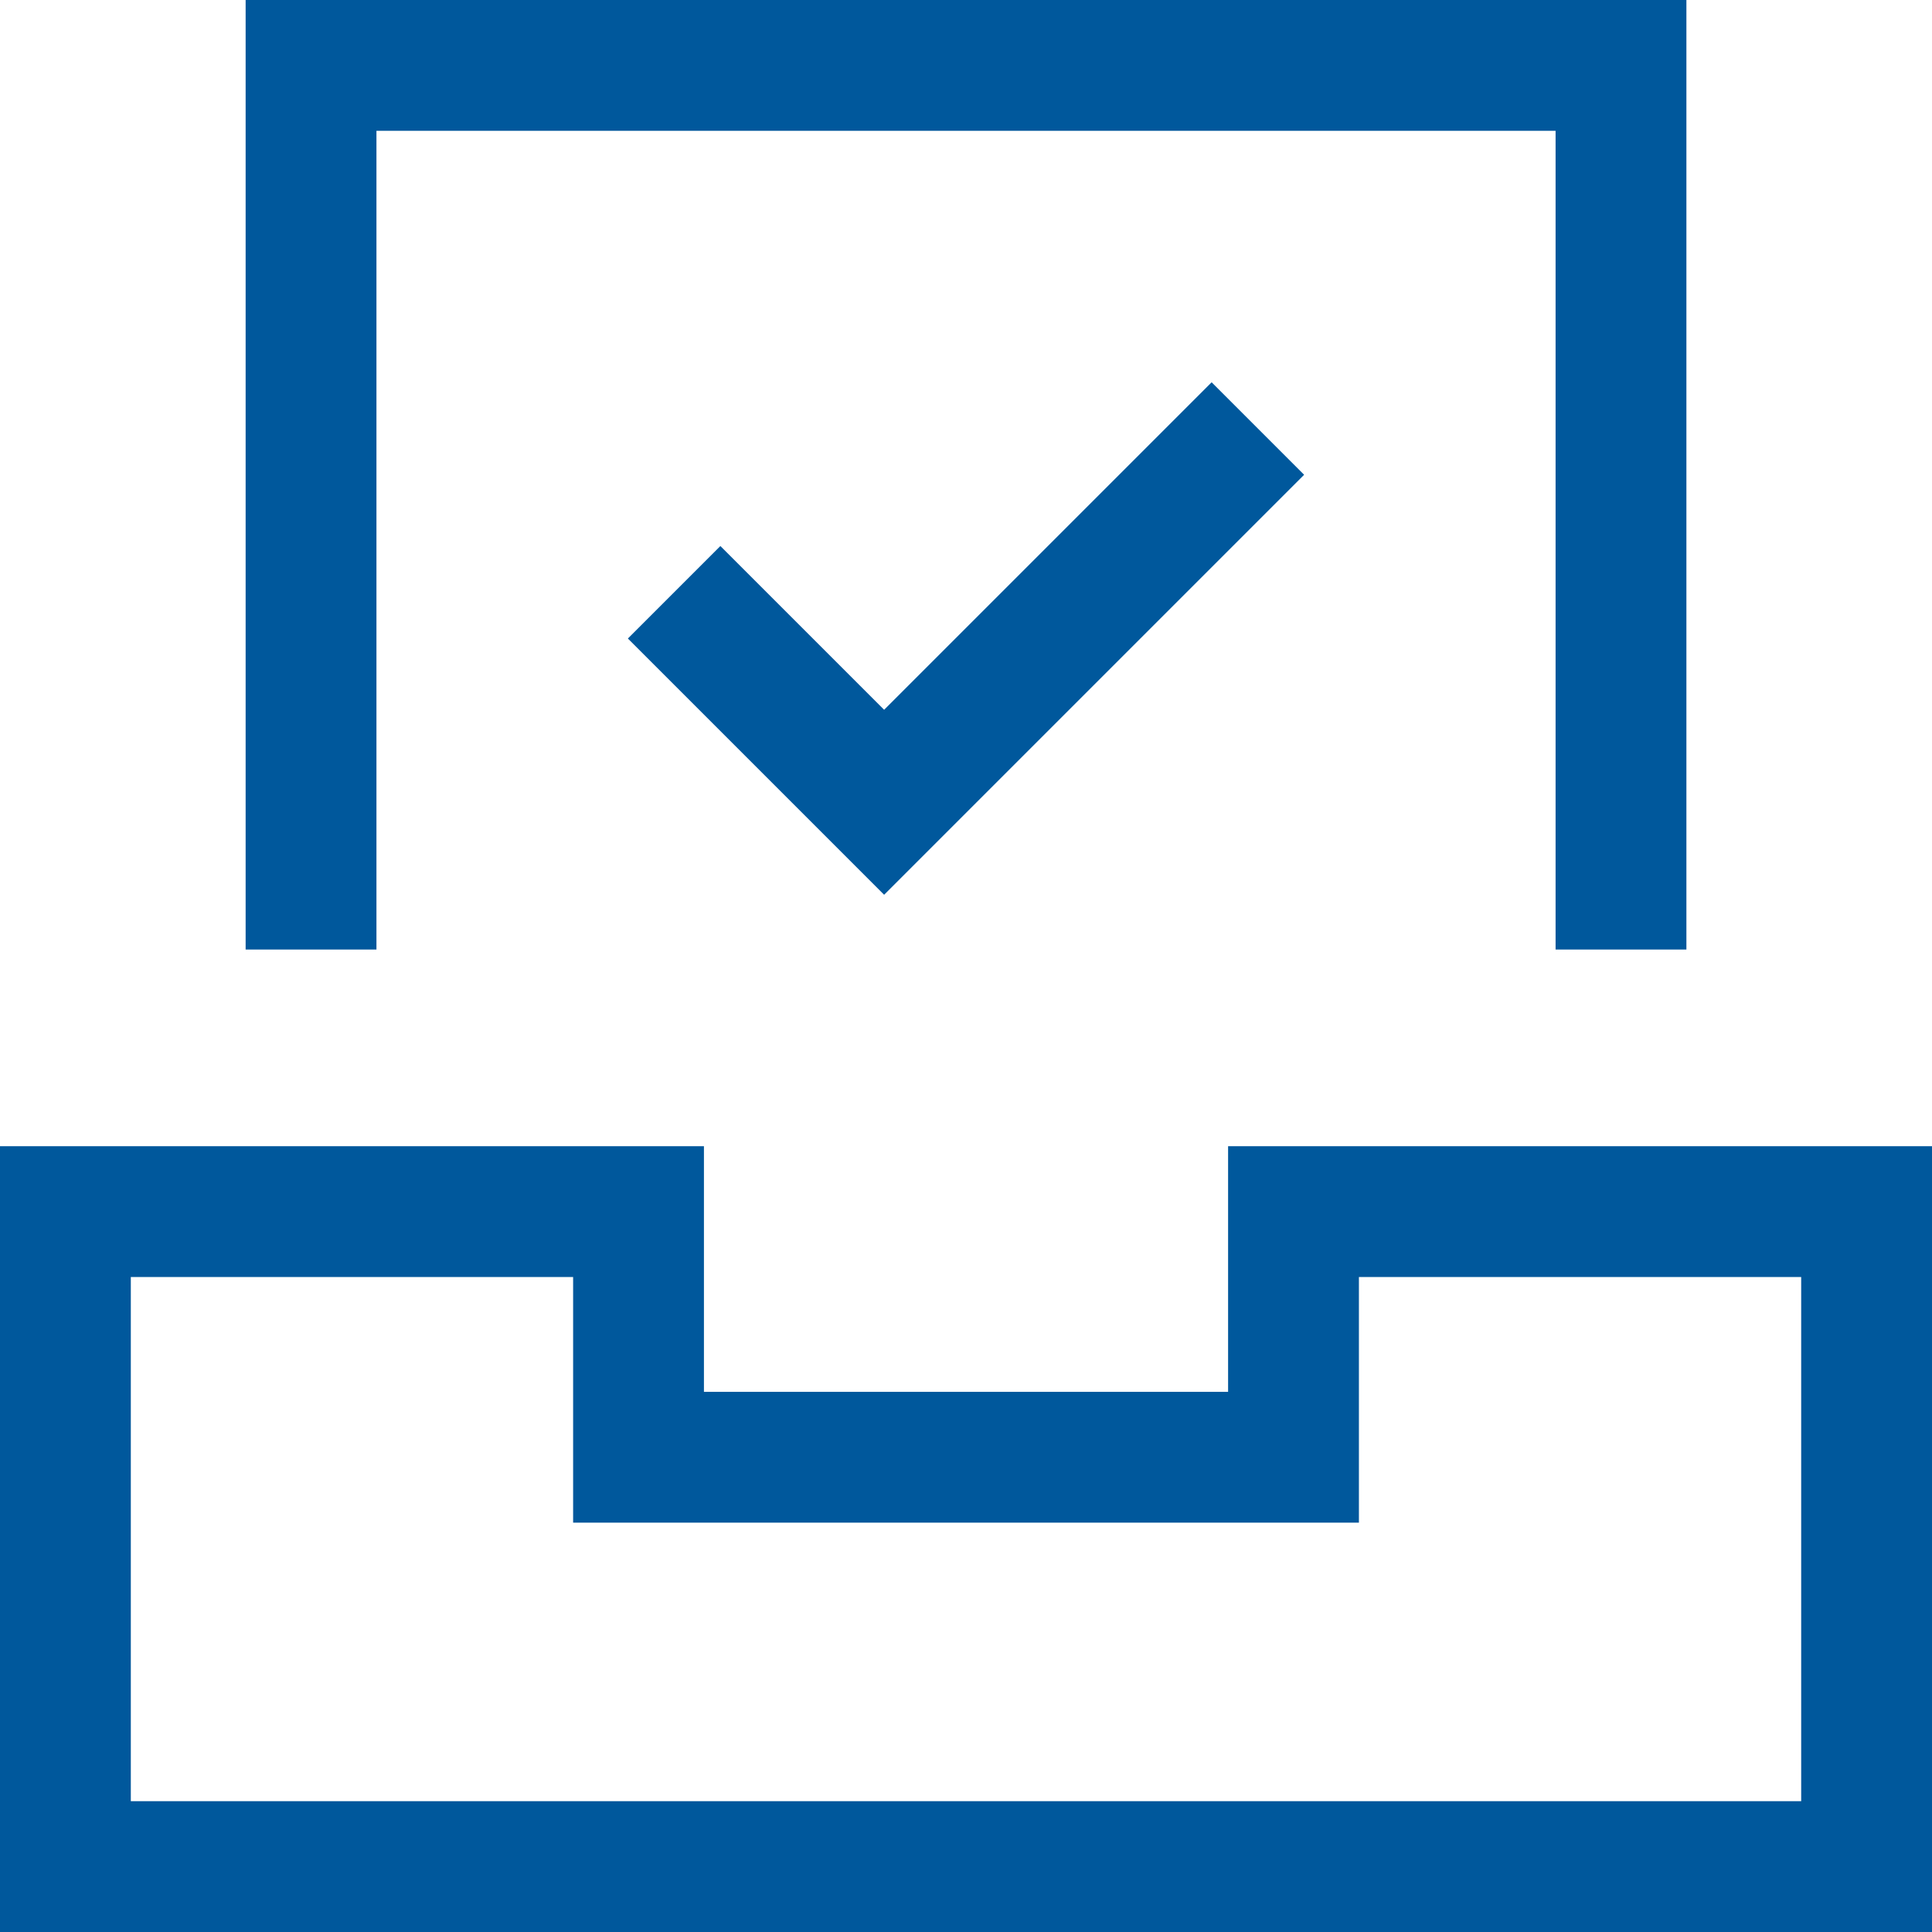
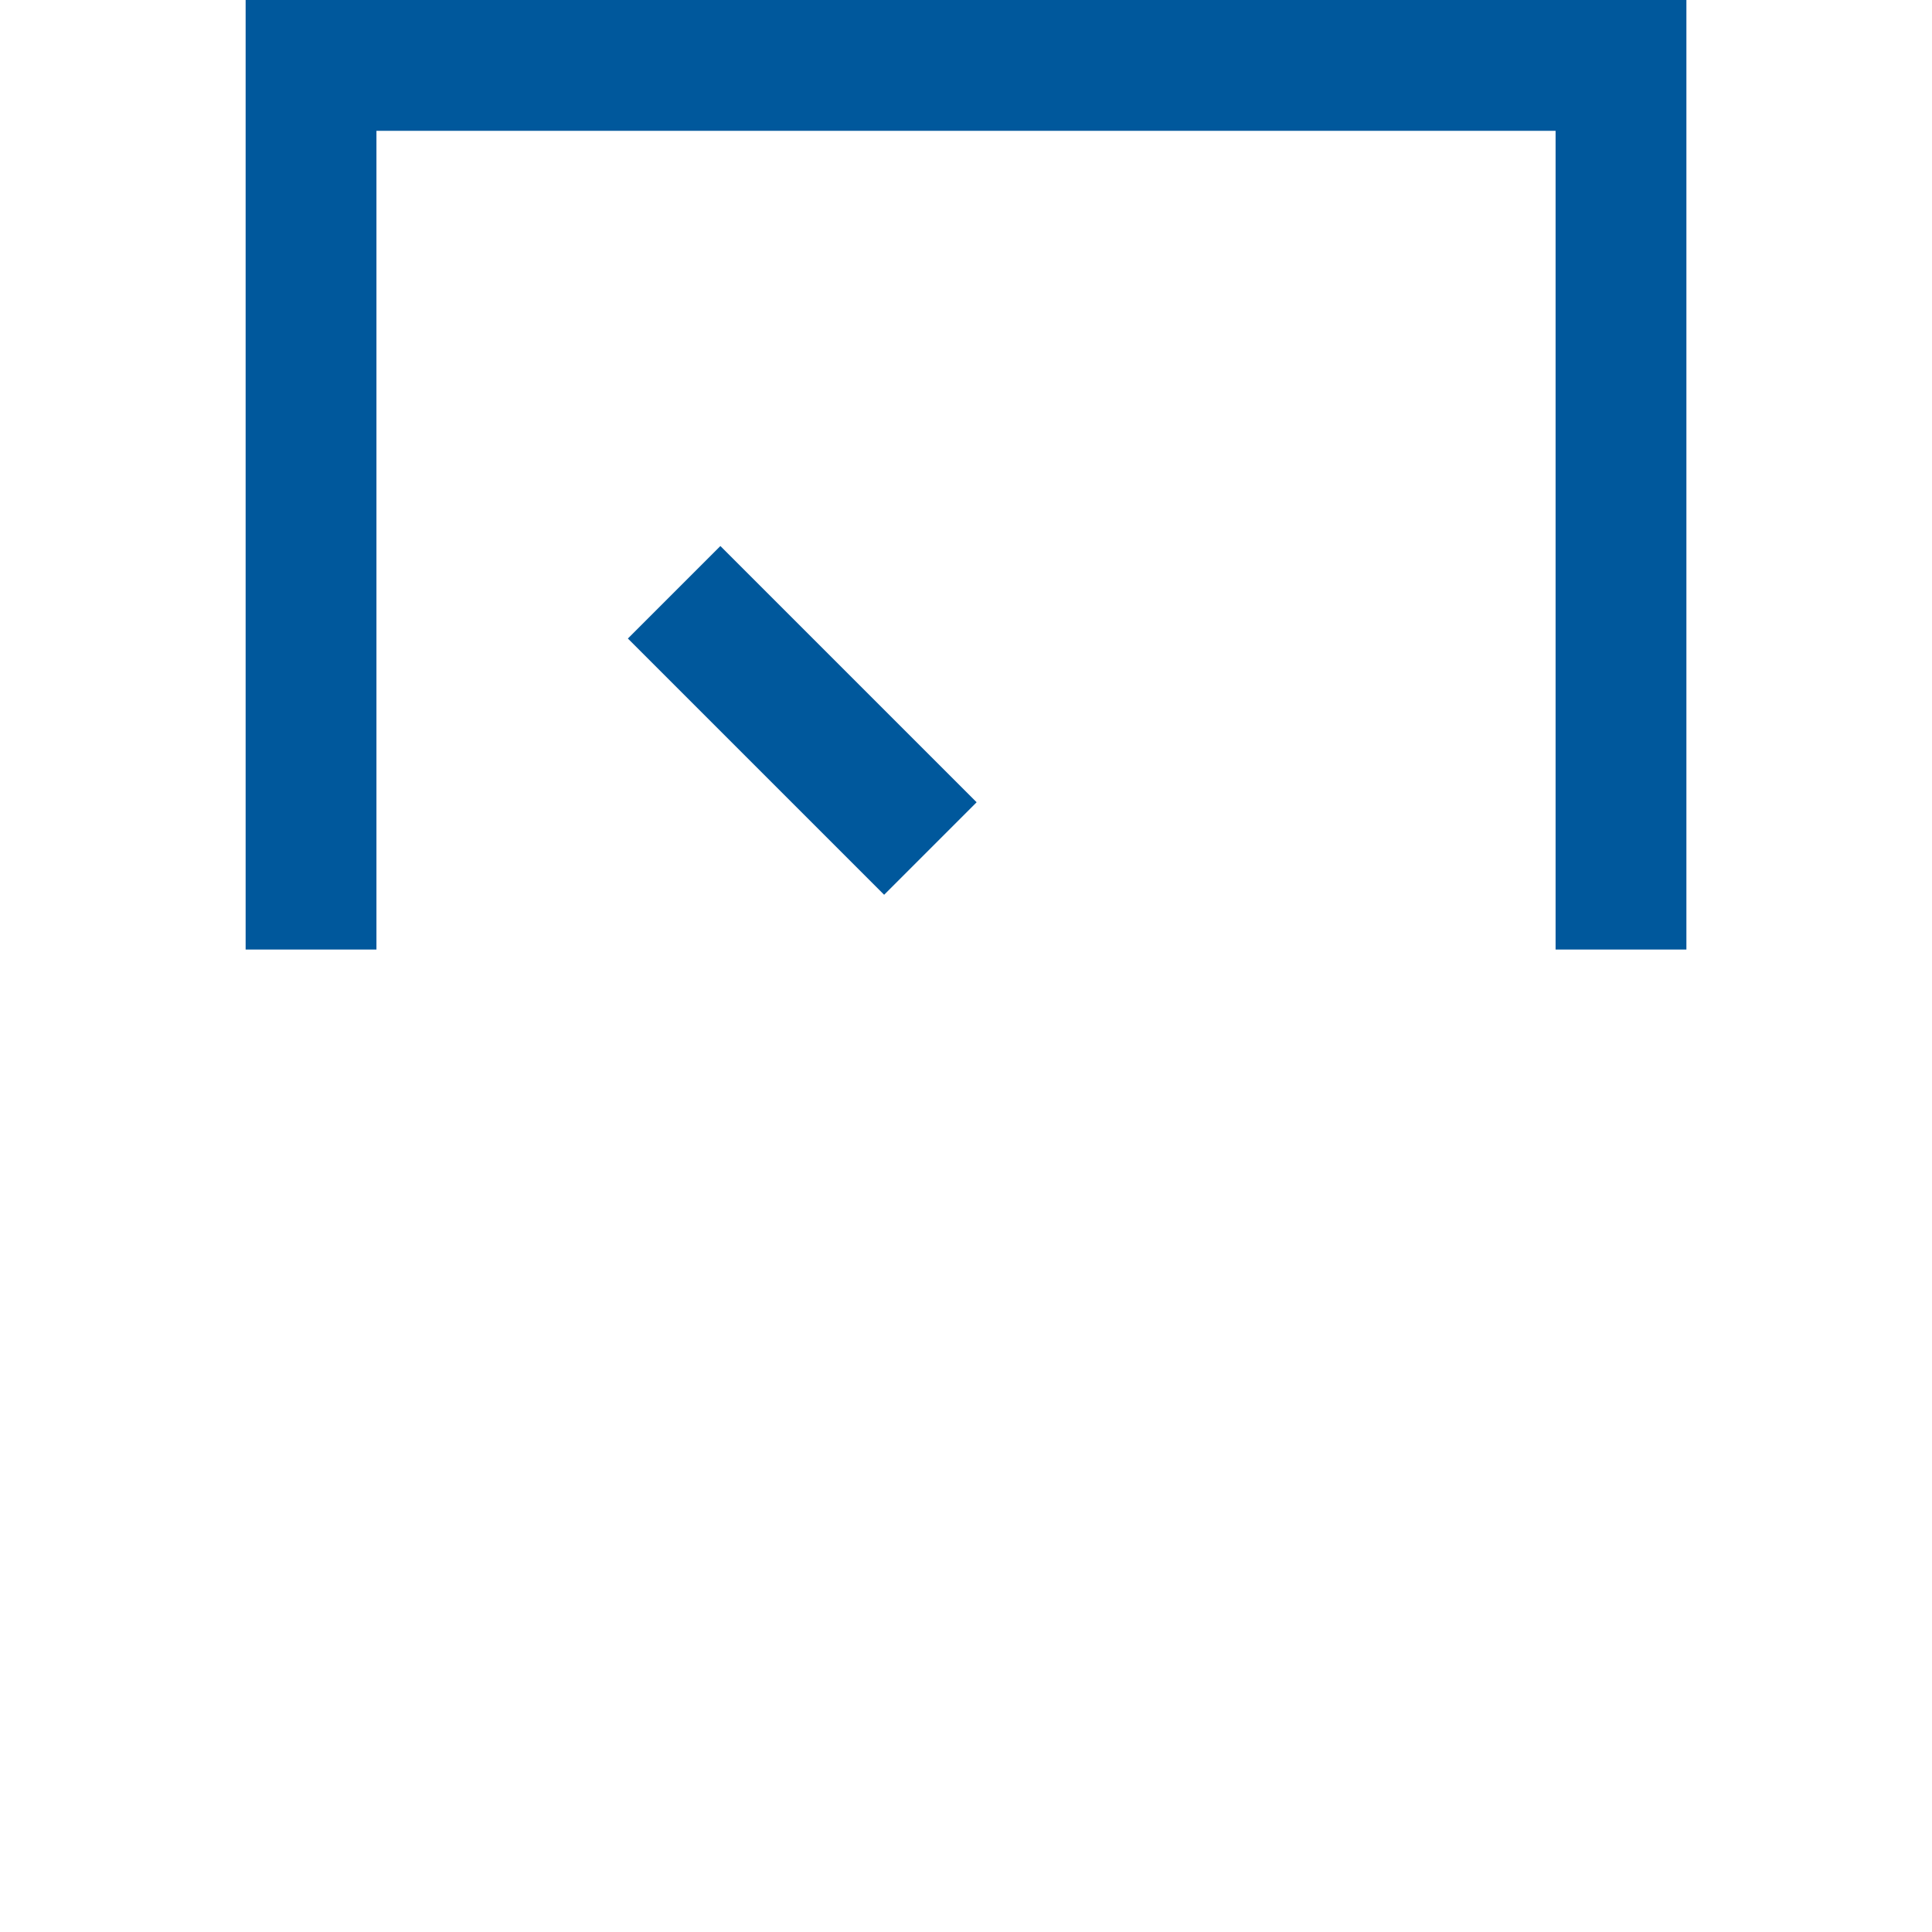
<svg xmlns="http://www.w3.org/2000/svg" width="59.077" height="59.077" viewBox="0 0 59.077 59.077">
  <g id="archive-doc-check" transform="translate(2 2)">
    <path id="Path_409" data-name="Path 409" d="M4,26.035V1H44.056V26.035" transform="translate(3.511 -1)" fill="none" stroke="#00589c" stroke-linecap="square" stroke-miterlimit="10" stroke-width="4" />
-     <path id="Path_410" data-name="Path 410" d="M56.077,15V35.028H1V15H18.525v7.511H38.553V15Z" transform="translate(-1 20.049)" fill="none" stroke="#00589c" stroke-linecap="square" stroke-miterlimit="10" stroke-width="4" />
-     <path id="Path_411" data-name="Path 411" d="M9,11.007l5.007,5.007L24.021,6" transform="translate(11.028 6.518)" fill="none" stroke="#00589c" stroke-linecap="square" stroke-miterlimit="10" stroke-width="4" />
+     <path id="Path_411" data-name="Path 411" d="M9,11.007l5.007,5.007" transform="translate(11.028 6.518)" fill="none" stroke="#00589c" stroke-linecap="square" stroke-miterlimit="10" stroke-width="4" />
  </g>
</svg>